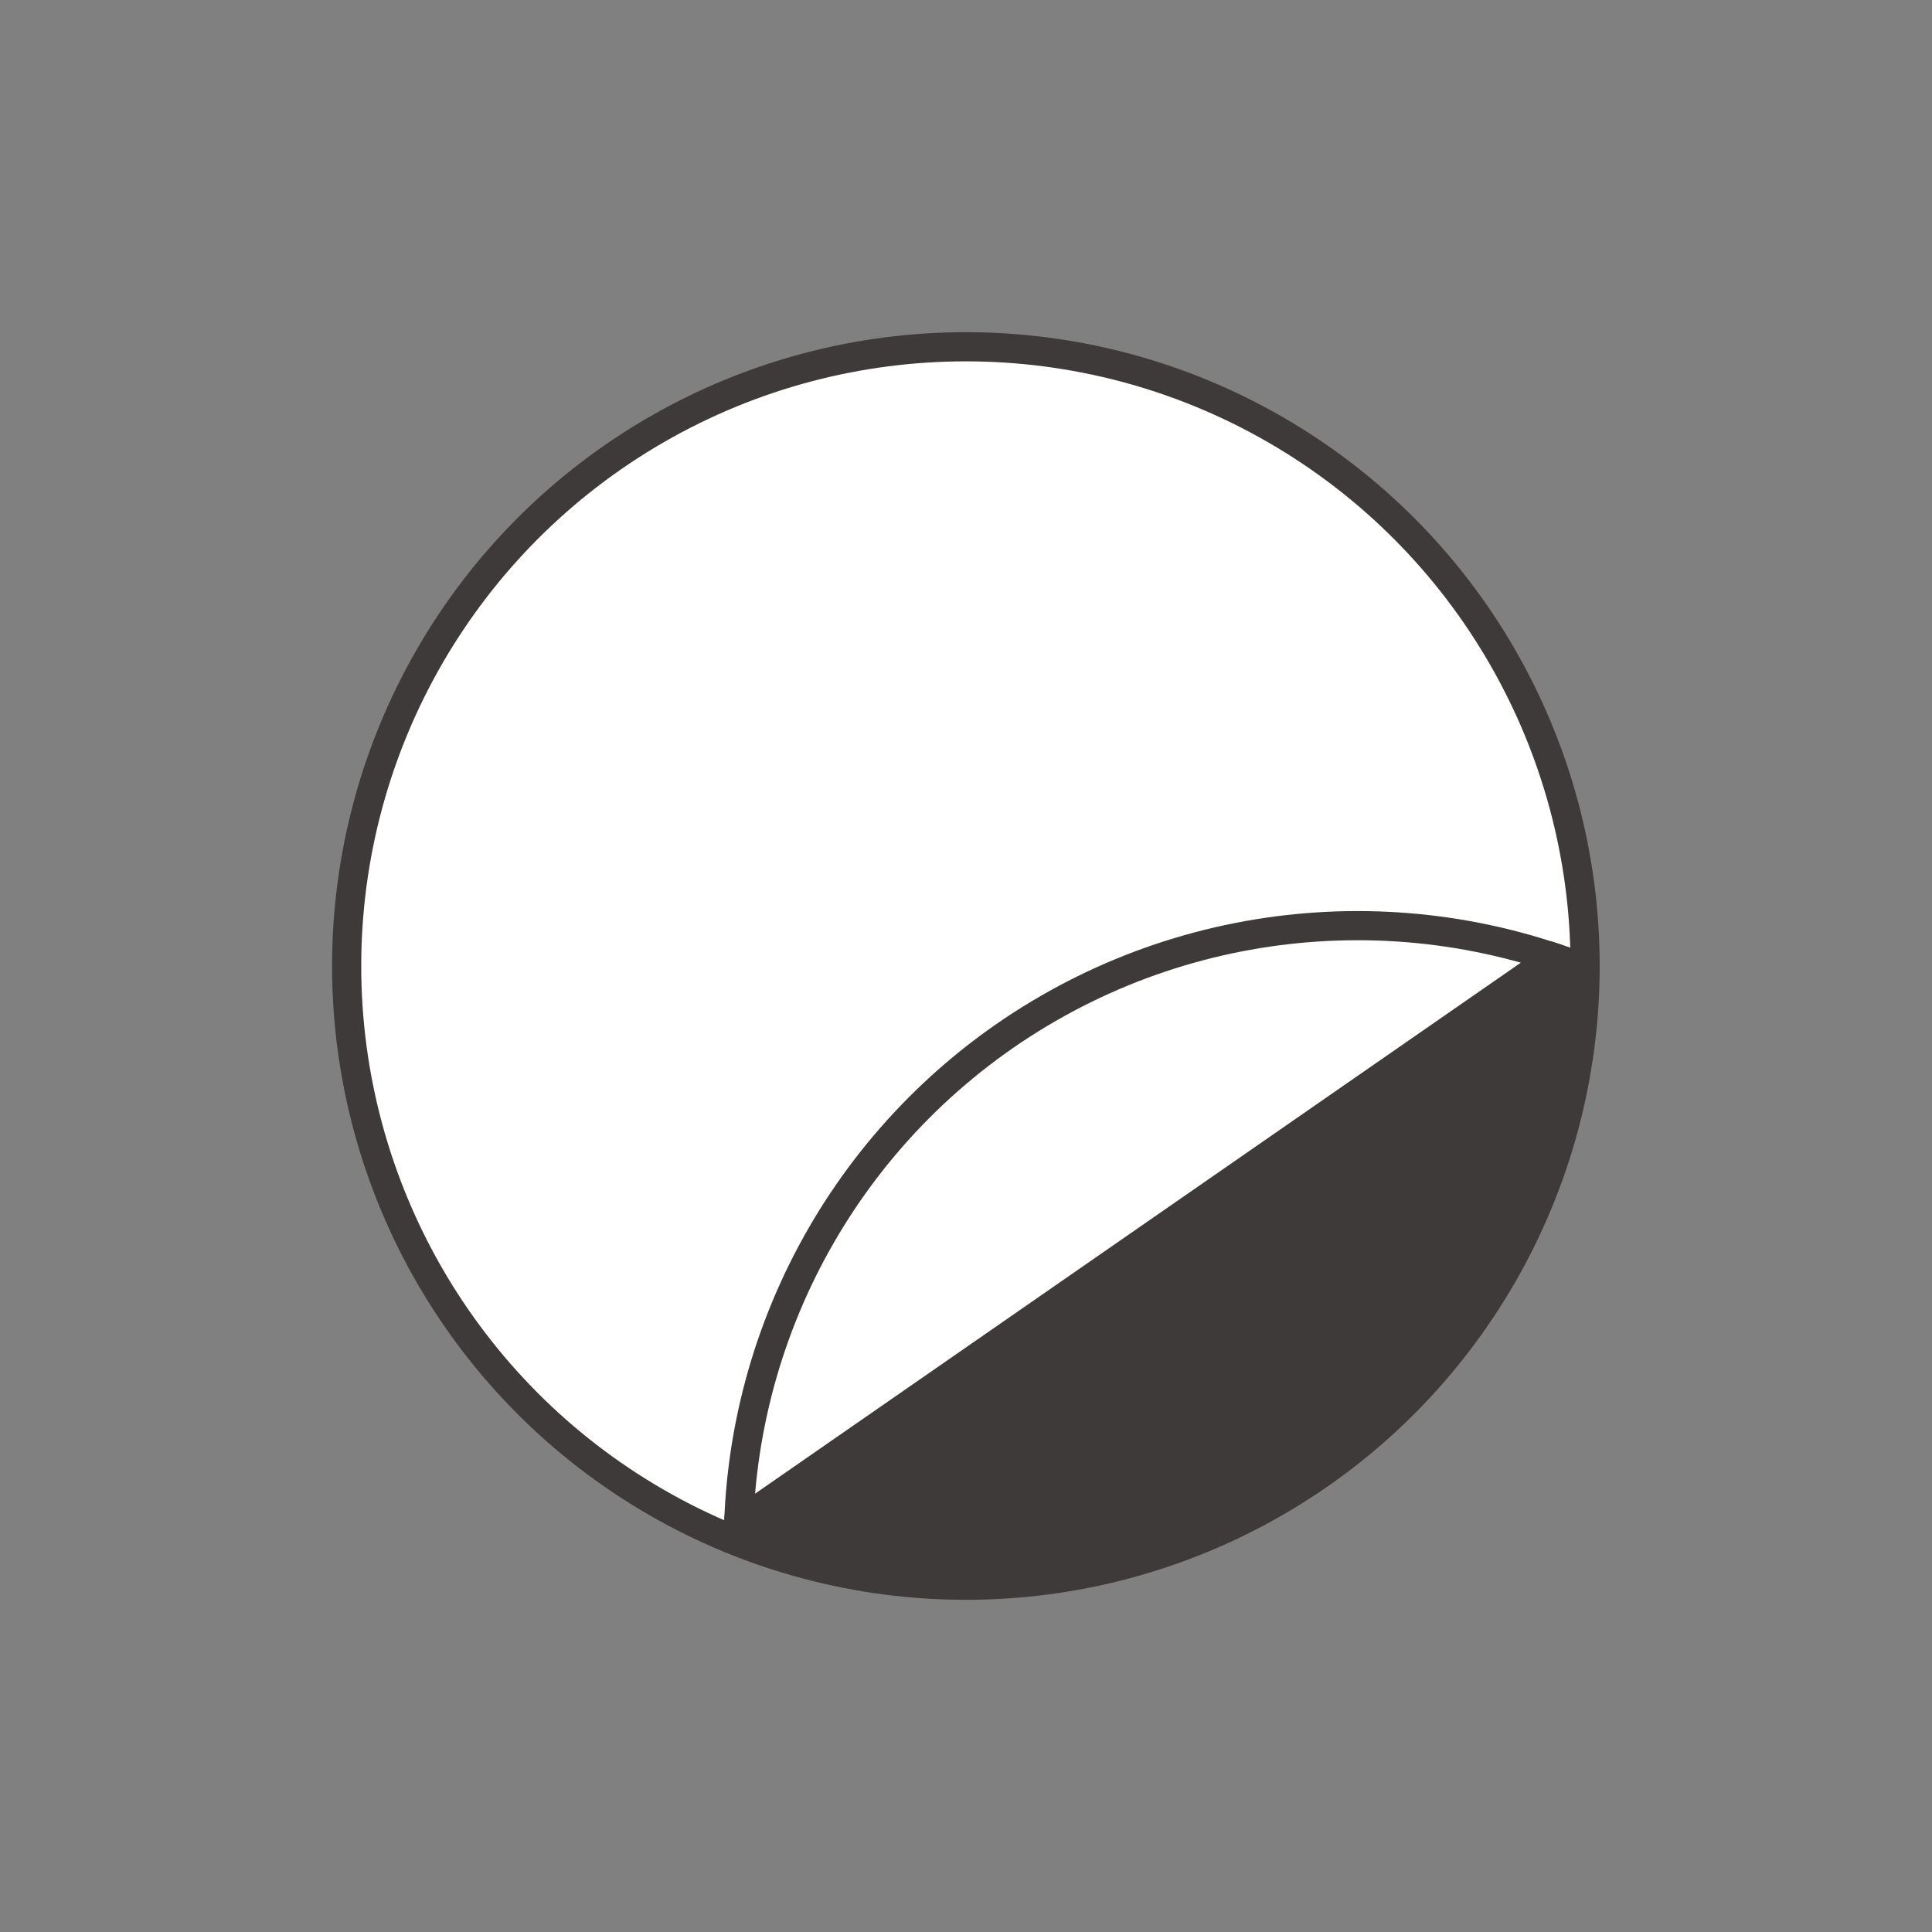
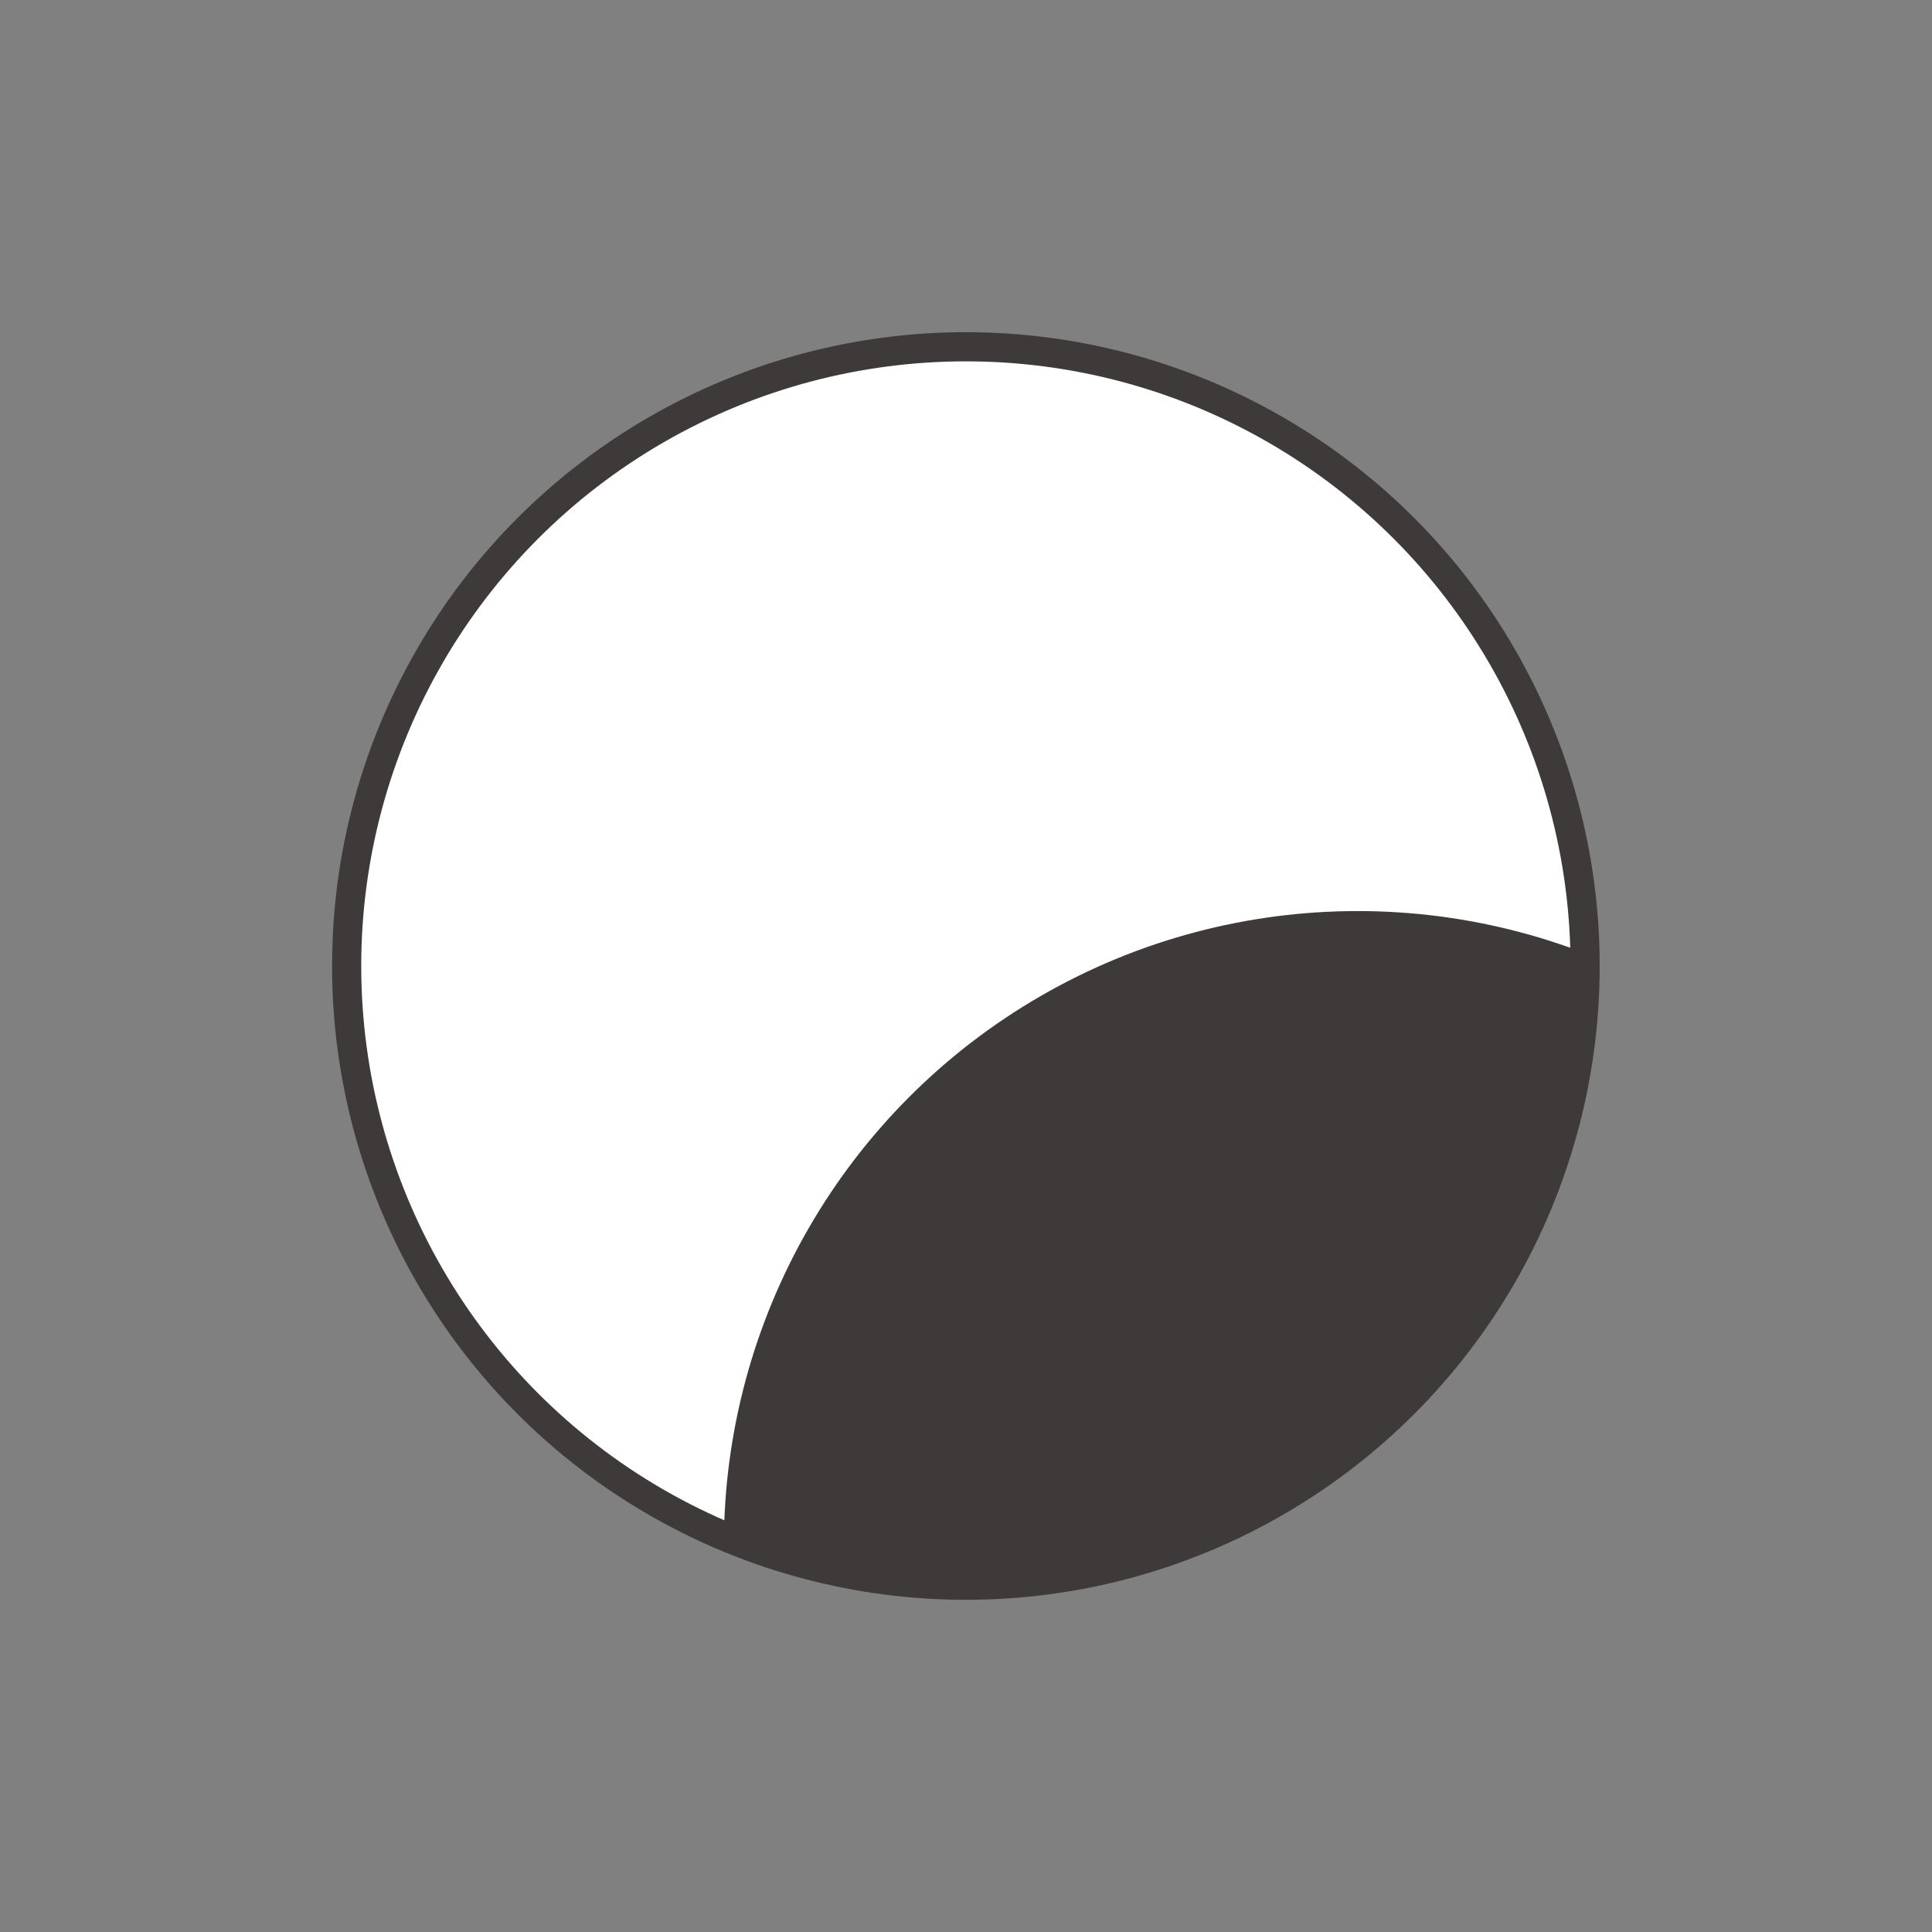
<svg xmlns="http://www.w3.org/2000/svg" xmlns:xlink="http://www.w3.org/1999/xlink" version="1.1" id="레이어_1" x="0px" y="0px" width="265px" height="265px" viewBox="0 0 265 265" enable-background="new 0 0 265 265" xml:space="preserve">
  <rect x="0" y="0" width="265" height="265" fill="#808080" stroke="none" />
-   <rect fill="none" width="265" height="265" />
  <circle fill="#FFFFFF" stroke="#3E3A39" stroke-width="4" stroke-miterlimit="10" cx="132.484" cy="132.5" r="84.936" />
  <g>
    <defs>
      <circle id="SVGID_1_" cx="132.5" cy="132.5" r="84.936" />
    </defs>
    <clipPath id="SVGID_2_">
      <use xlink:href="#SVGID_1_" overflow="visible" />
    </clipPath>
    <circle clip-path="url(#SVGID_2_)" fill="#3E3A39" stroke="#3E3A39" stroke-width="4" stroke-miterlimit="10" cx="186.225" cy="211.901" r="84.936" />
  </g>
  <line fill="none" stroke="#3E3A39" stroke-width="4" stroke-miterlimit="10" x1="217.42" y1="132.5" x2="101.634" y2="211.656" />
-   <rect x="76.153" y="129.882" transform="matrix(0.822 -0.57 0.57 0.822 -59.588 109.038)" fill="#FFFFFF" stroke="#FFFFFF" stroke-width="4" stroke-miterlimit="10" width="136.738" height="39.797" />
  <g>
    <defs>
-       <circle id="SVGID_3_" cx="132.484" cy="132.5" r="84.936" />
-     </defs>
+       </defs>
    <clipPath id="SVGID_4_">
      <use xlink:href="#SVGID_3_" overflow="visible" />
    </clipPath>
    <circle clip-path="url(#SVGID_4_)" fill="none" stroke="#3E3A39" stroke-width="4" stroke-miterlimit="10" cx="186.209" cy="211.901" r="84.936" />
  </g>
</svg>